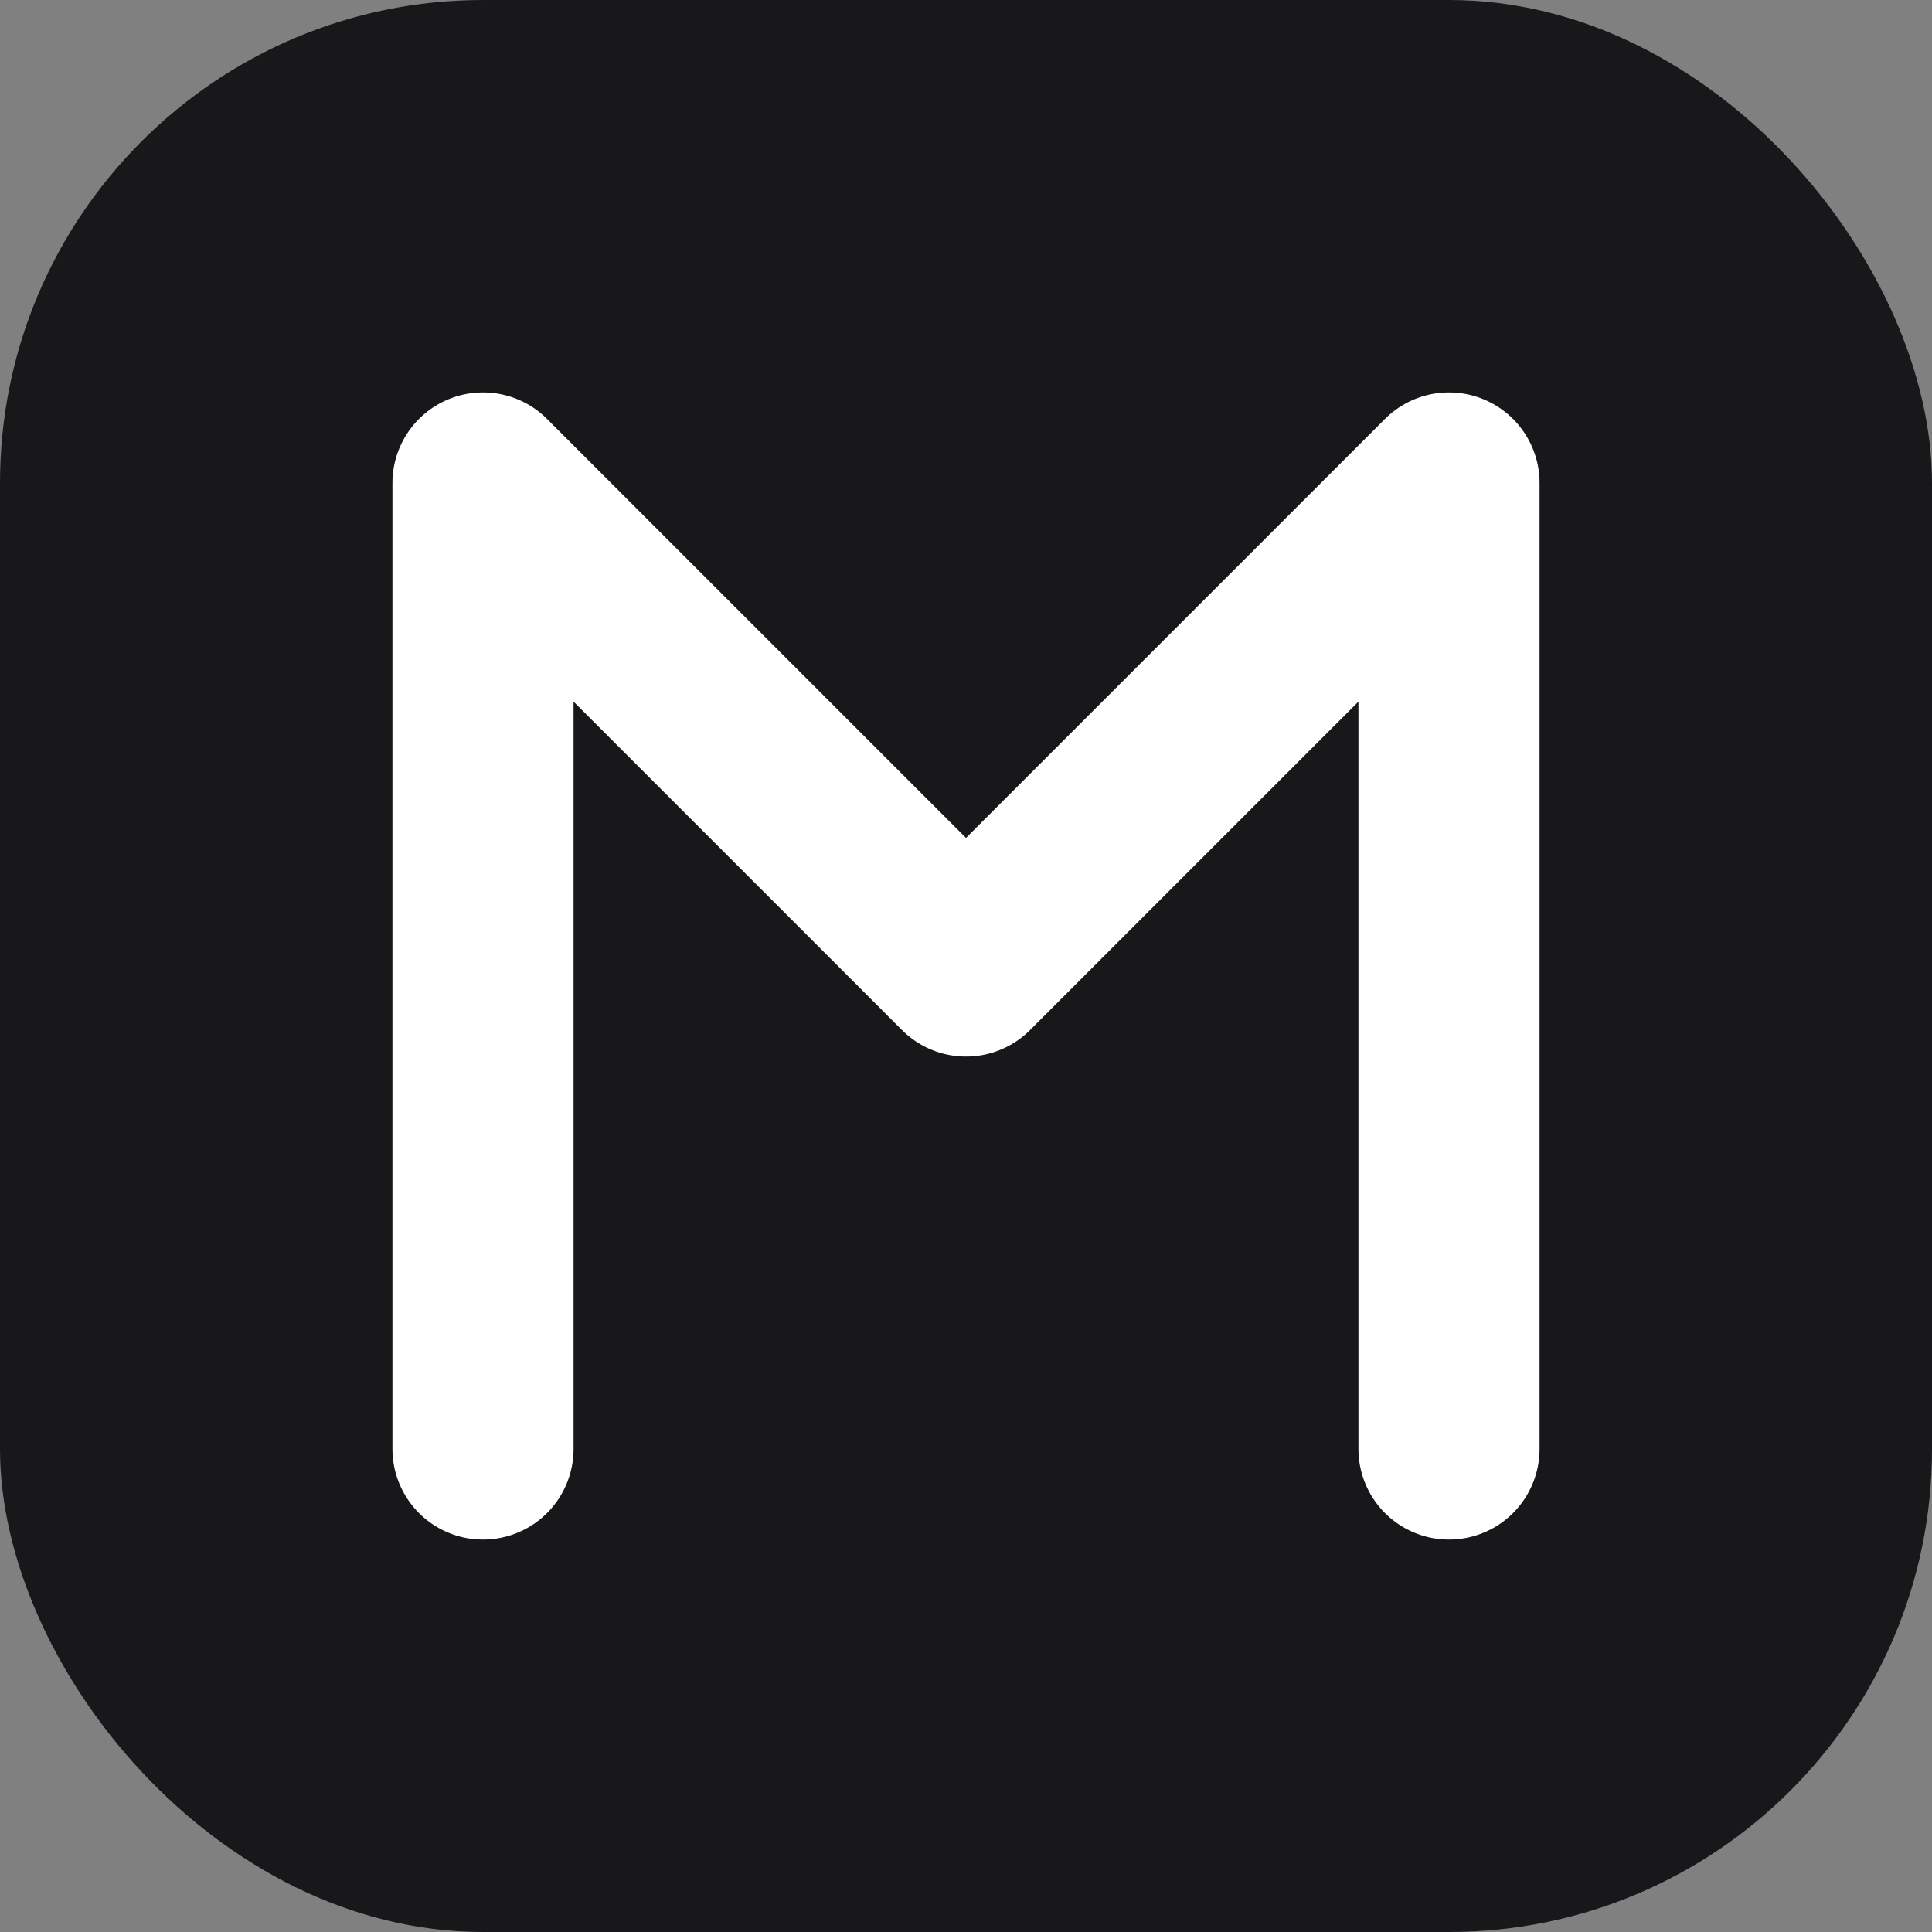
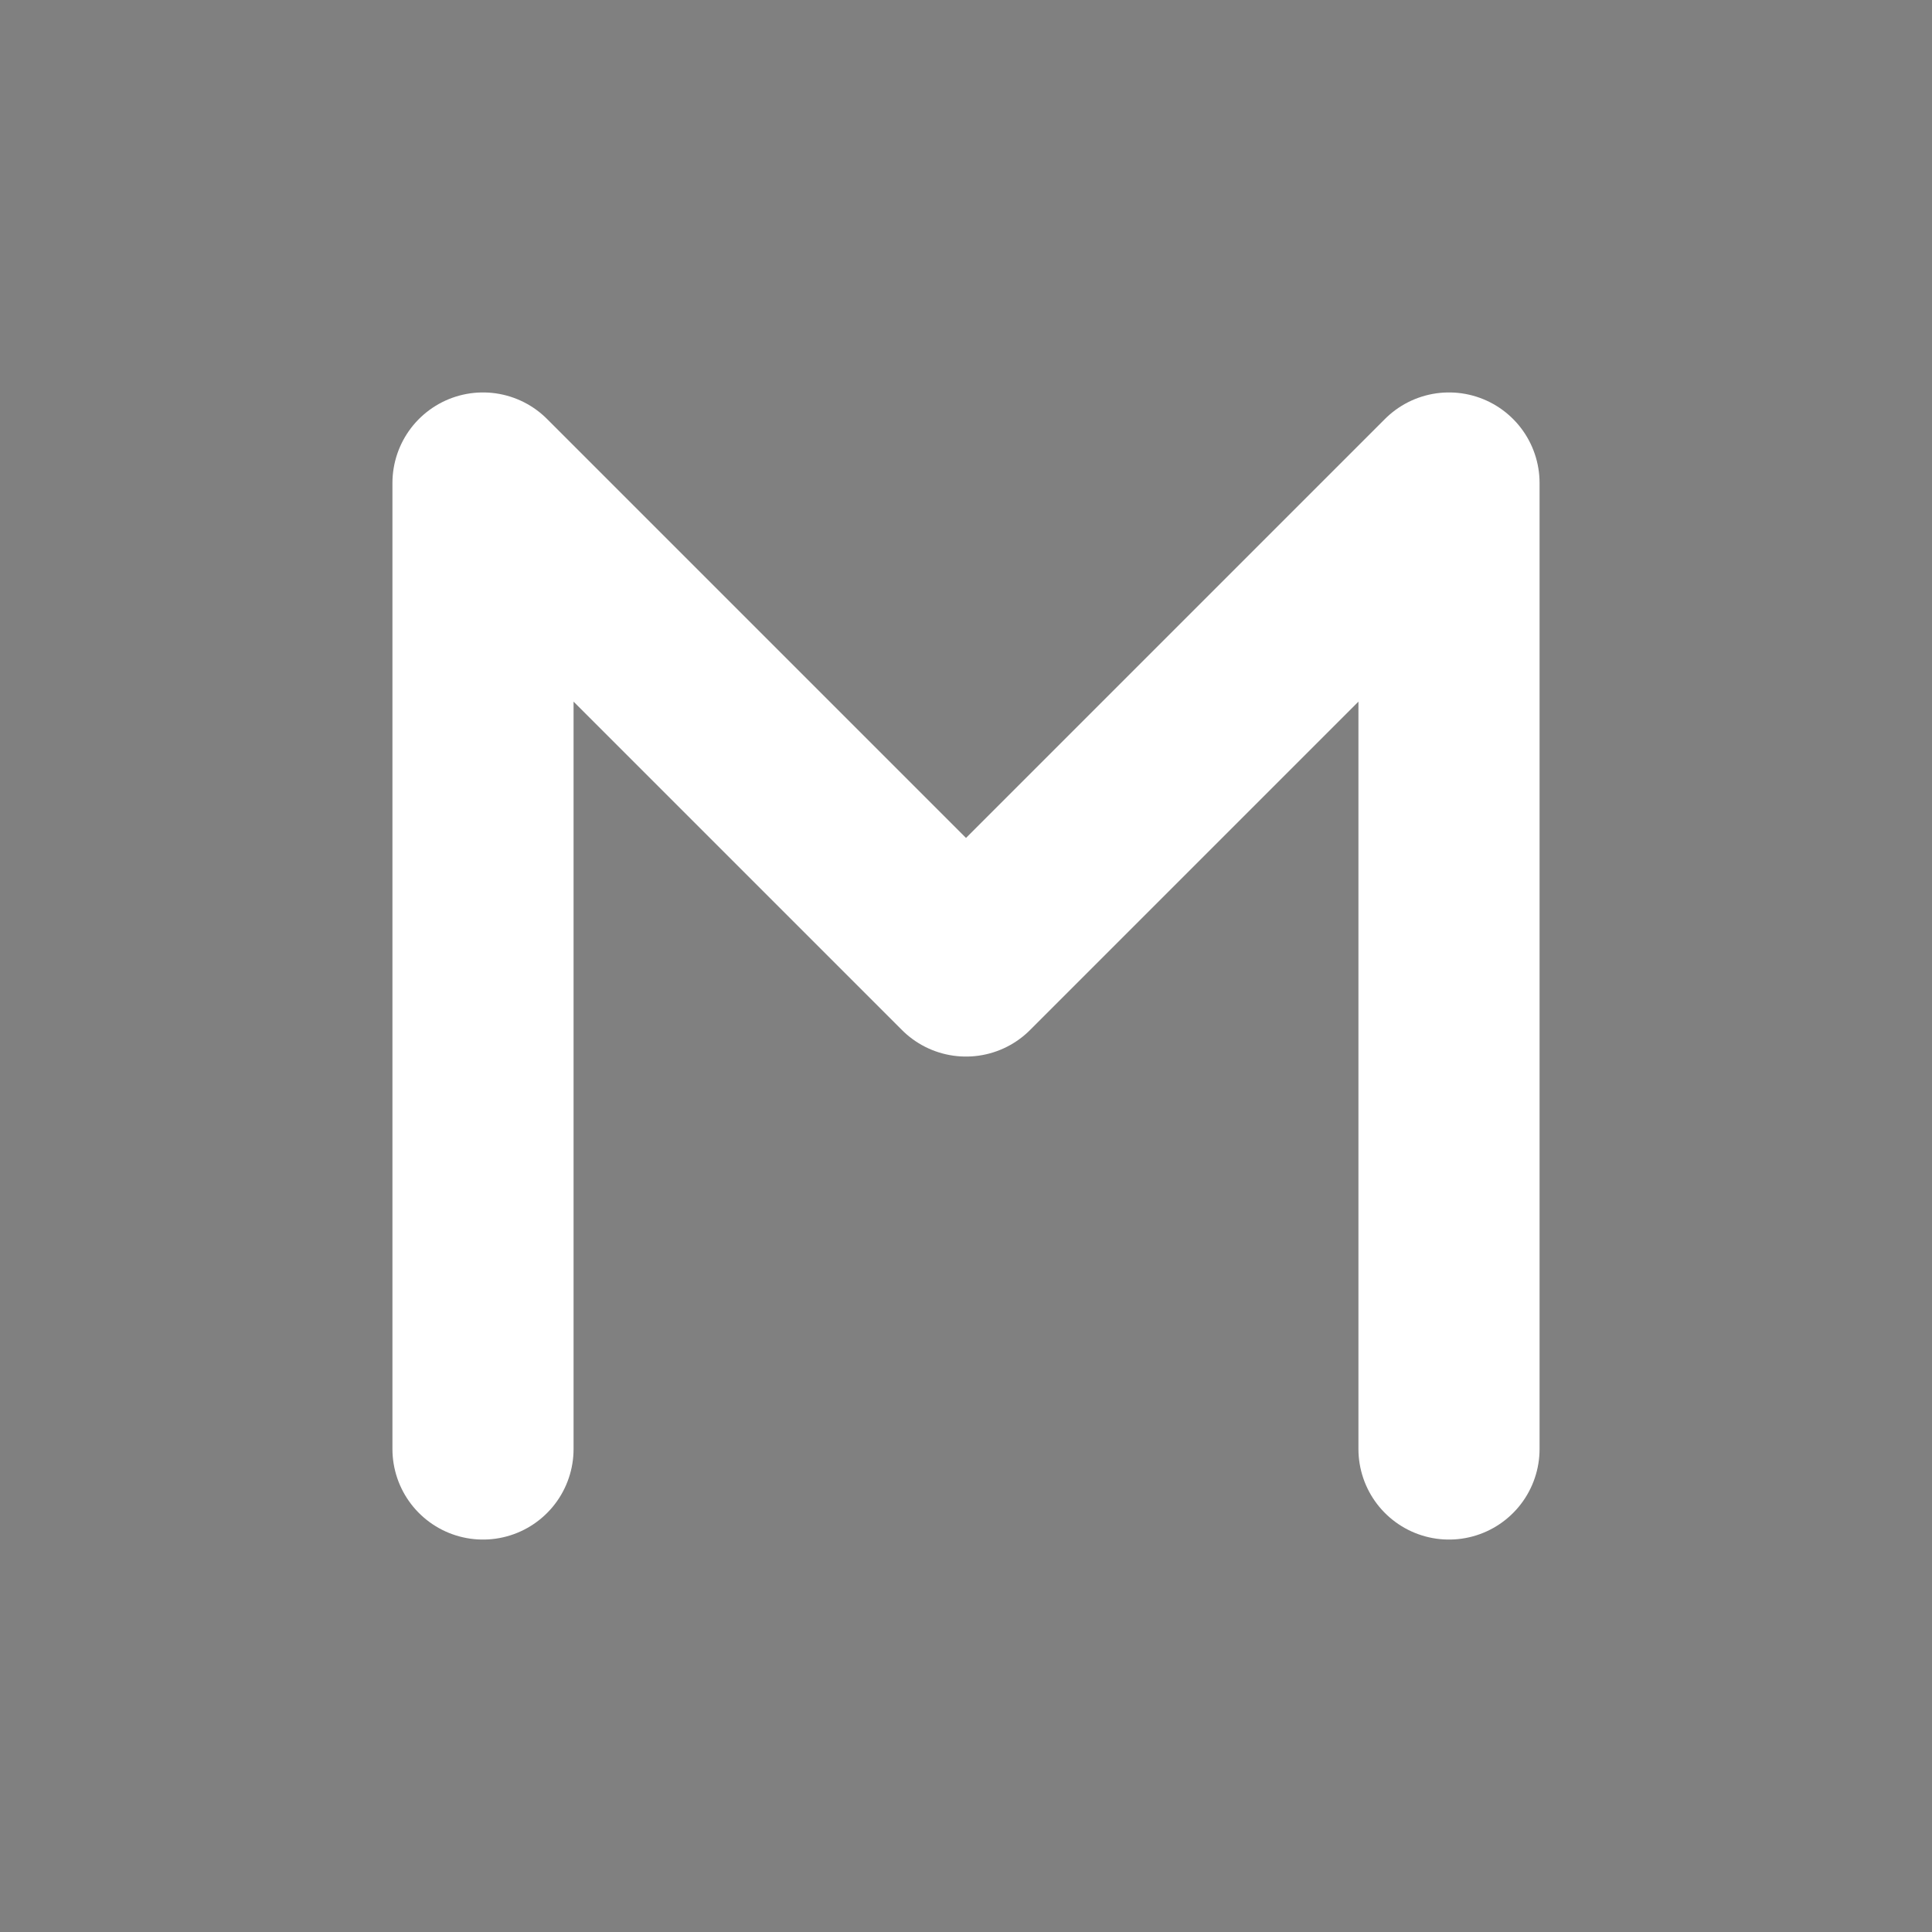
<svg xmlns="http://www.w3.org/2000/svg" viewBox="0 0 32 32" fill="none" class="w-8 h-8">
  <rect x="0" y="0" width="32" height="32" fill="#808080" stroke="none" />
-   <rect width="32" height="32" rx="8" fill="#18181b" />
  <path d="M8 8V24M8 8L16 16L24 8M24 8V24" stroke="white" stroke-width="3" stroke-linecap="round" stroke-linejoin="round" />
</svg>